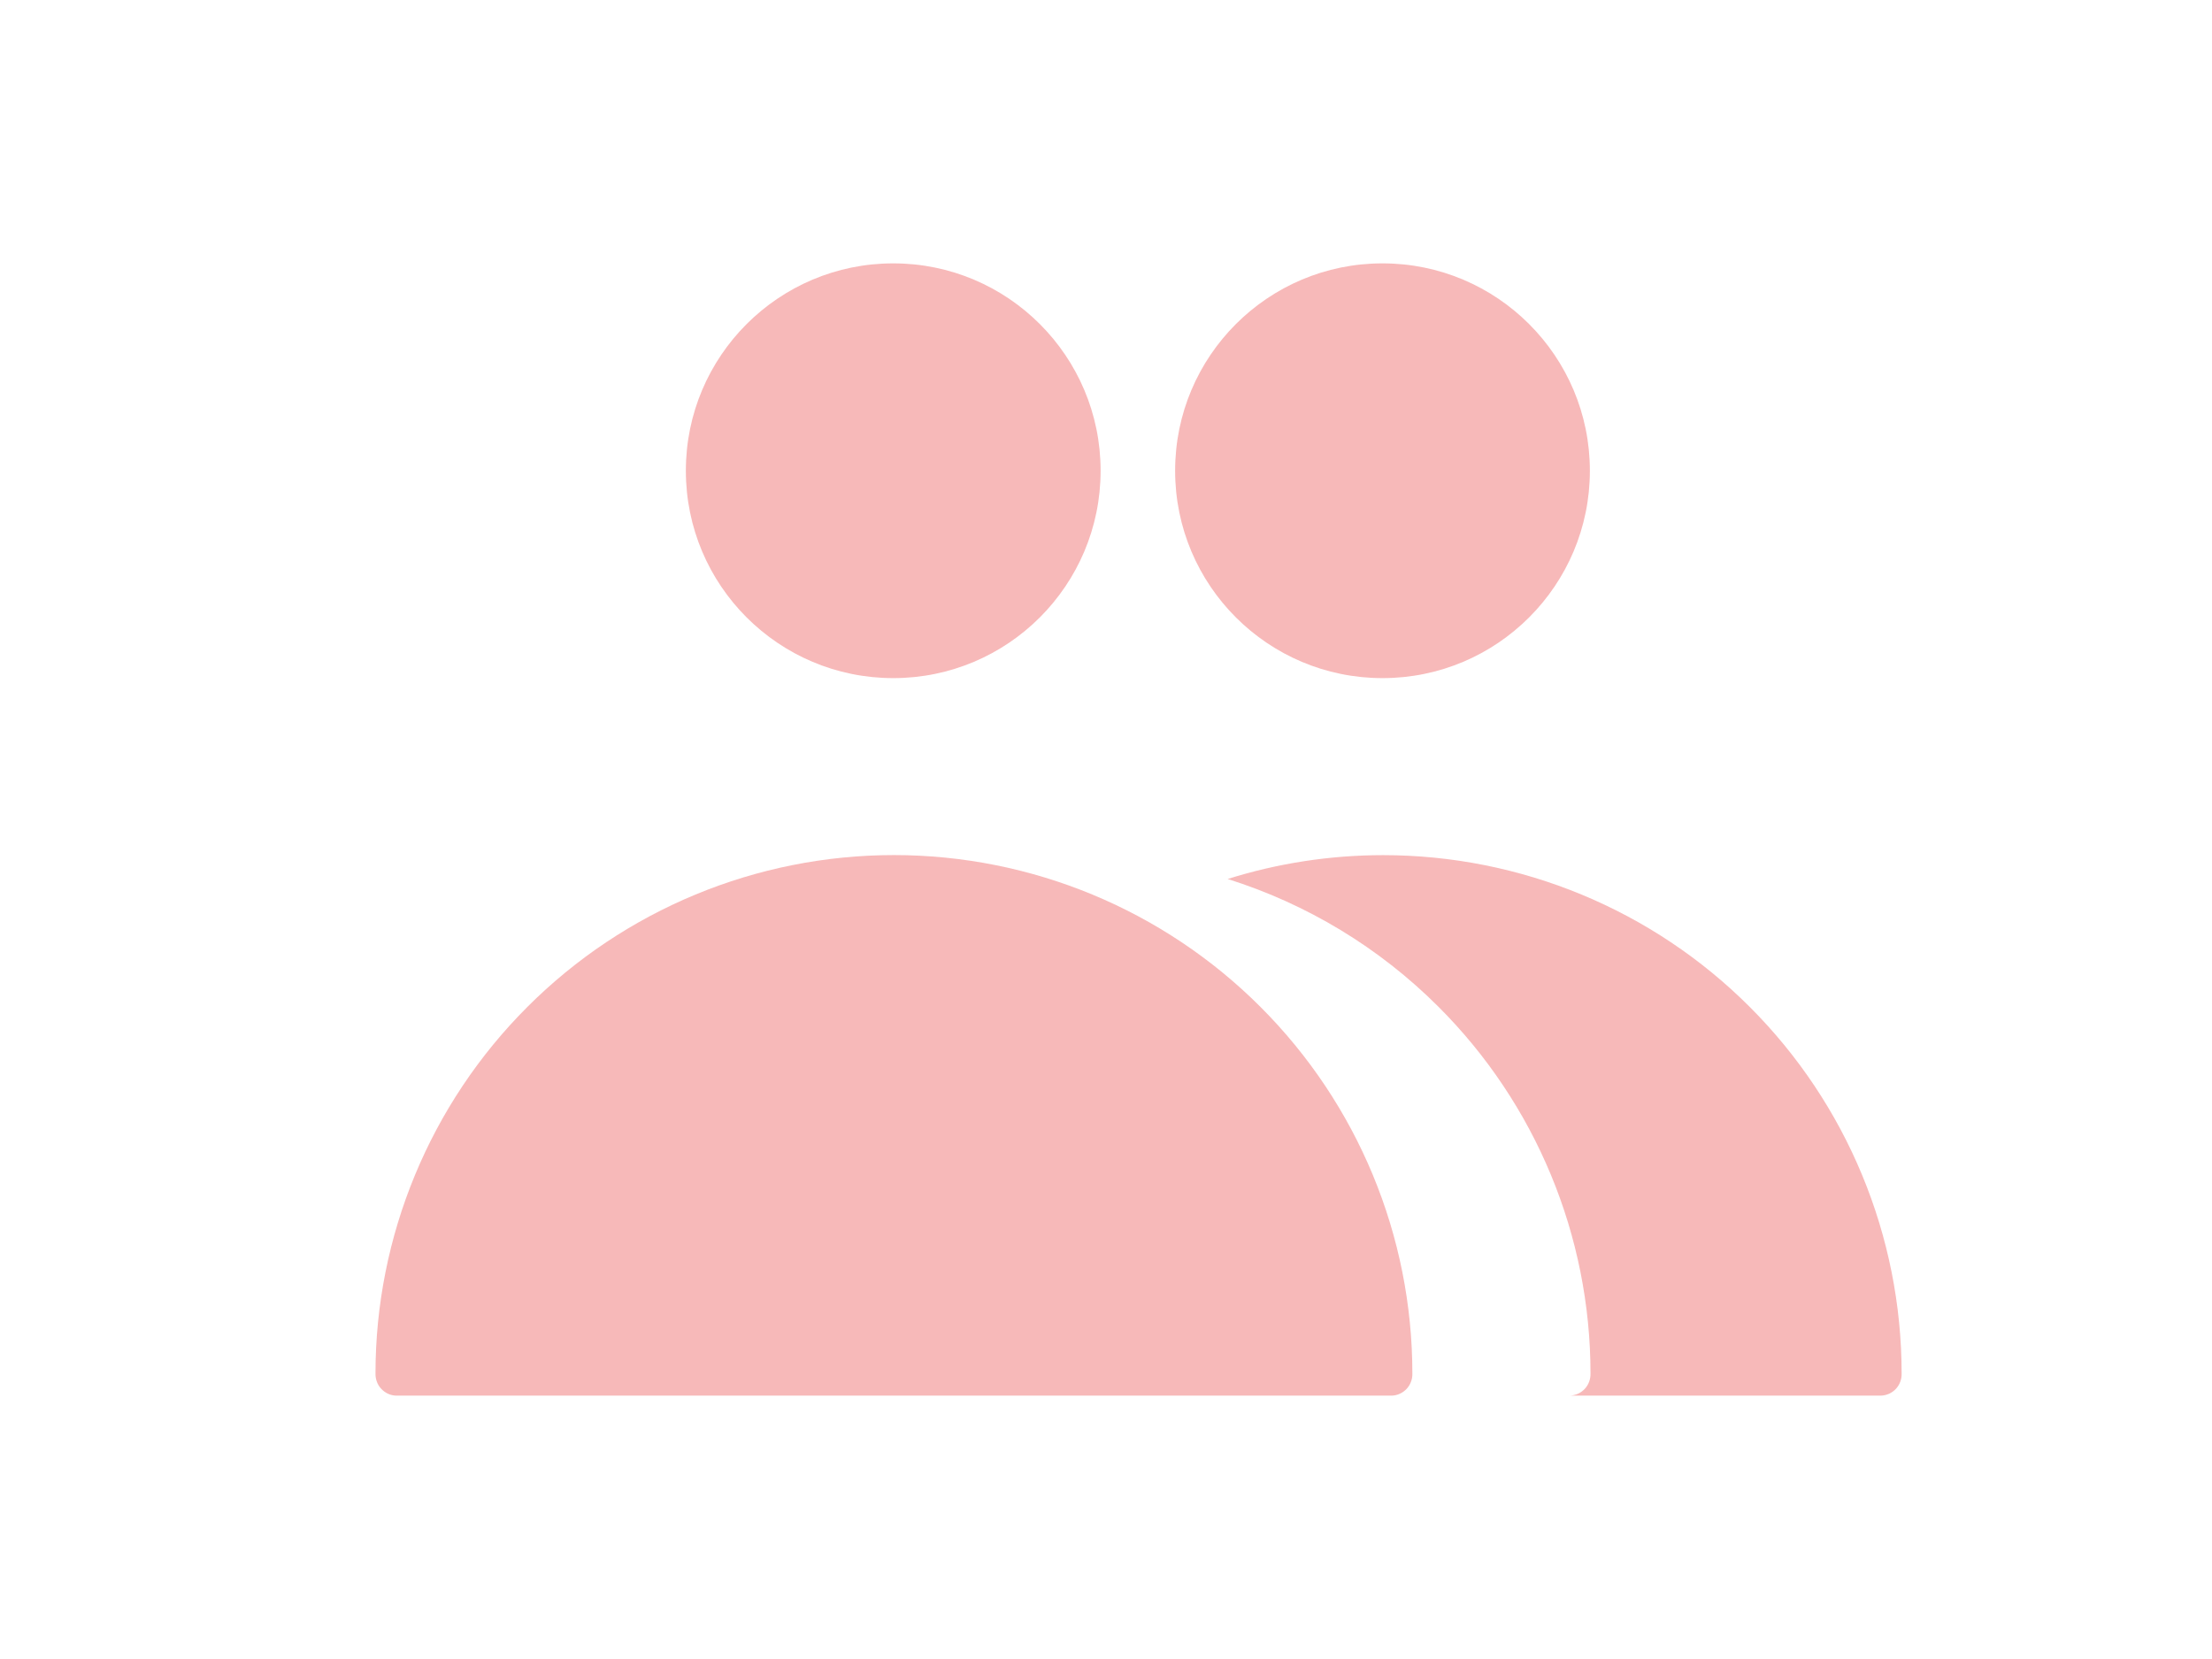
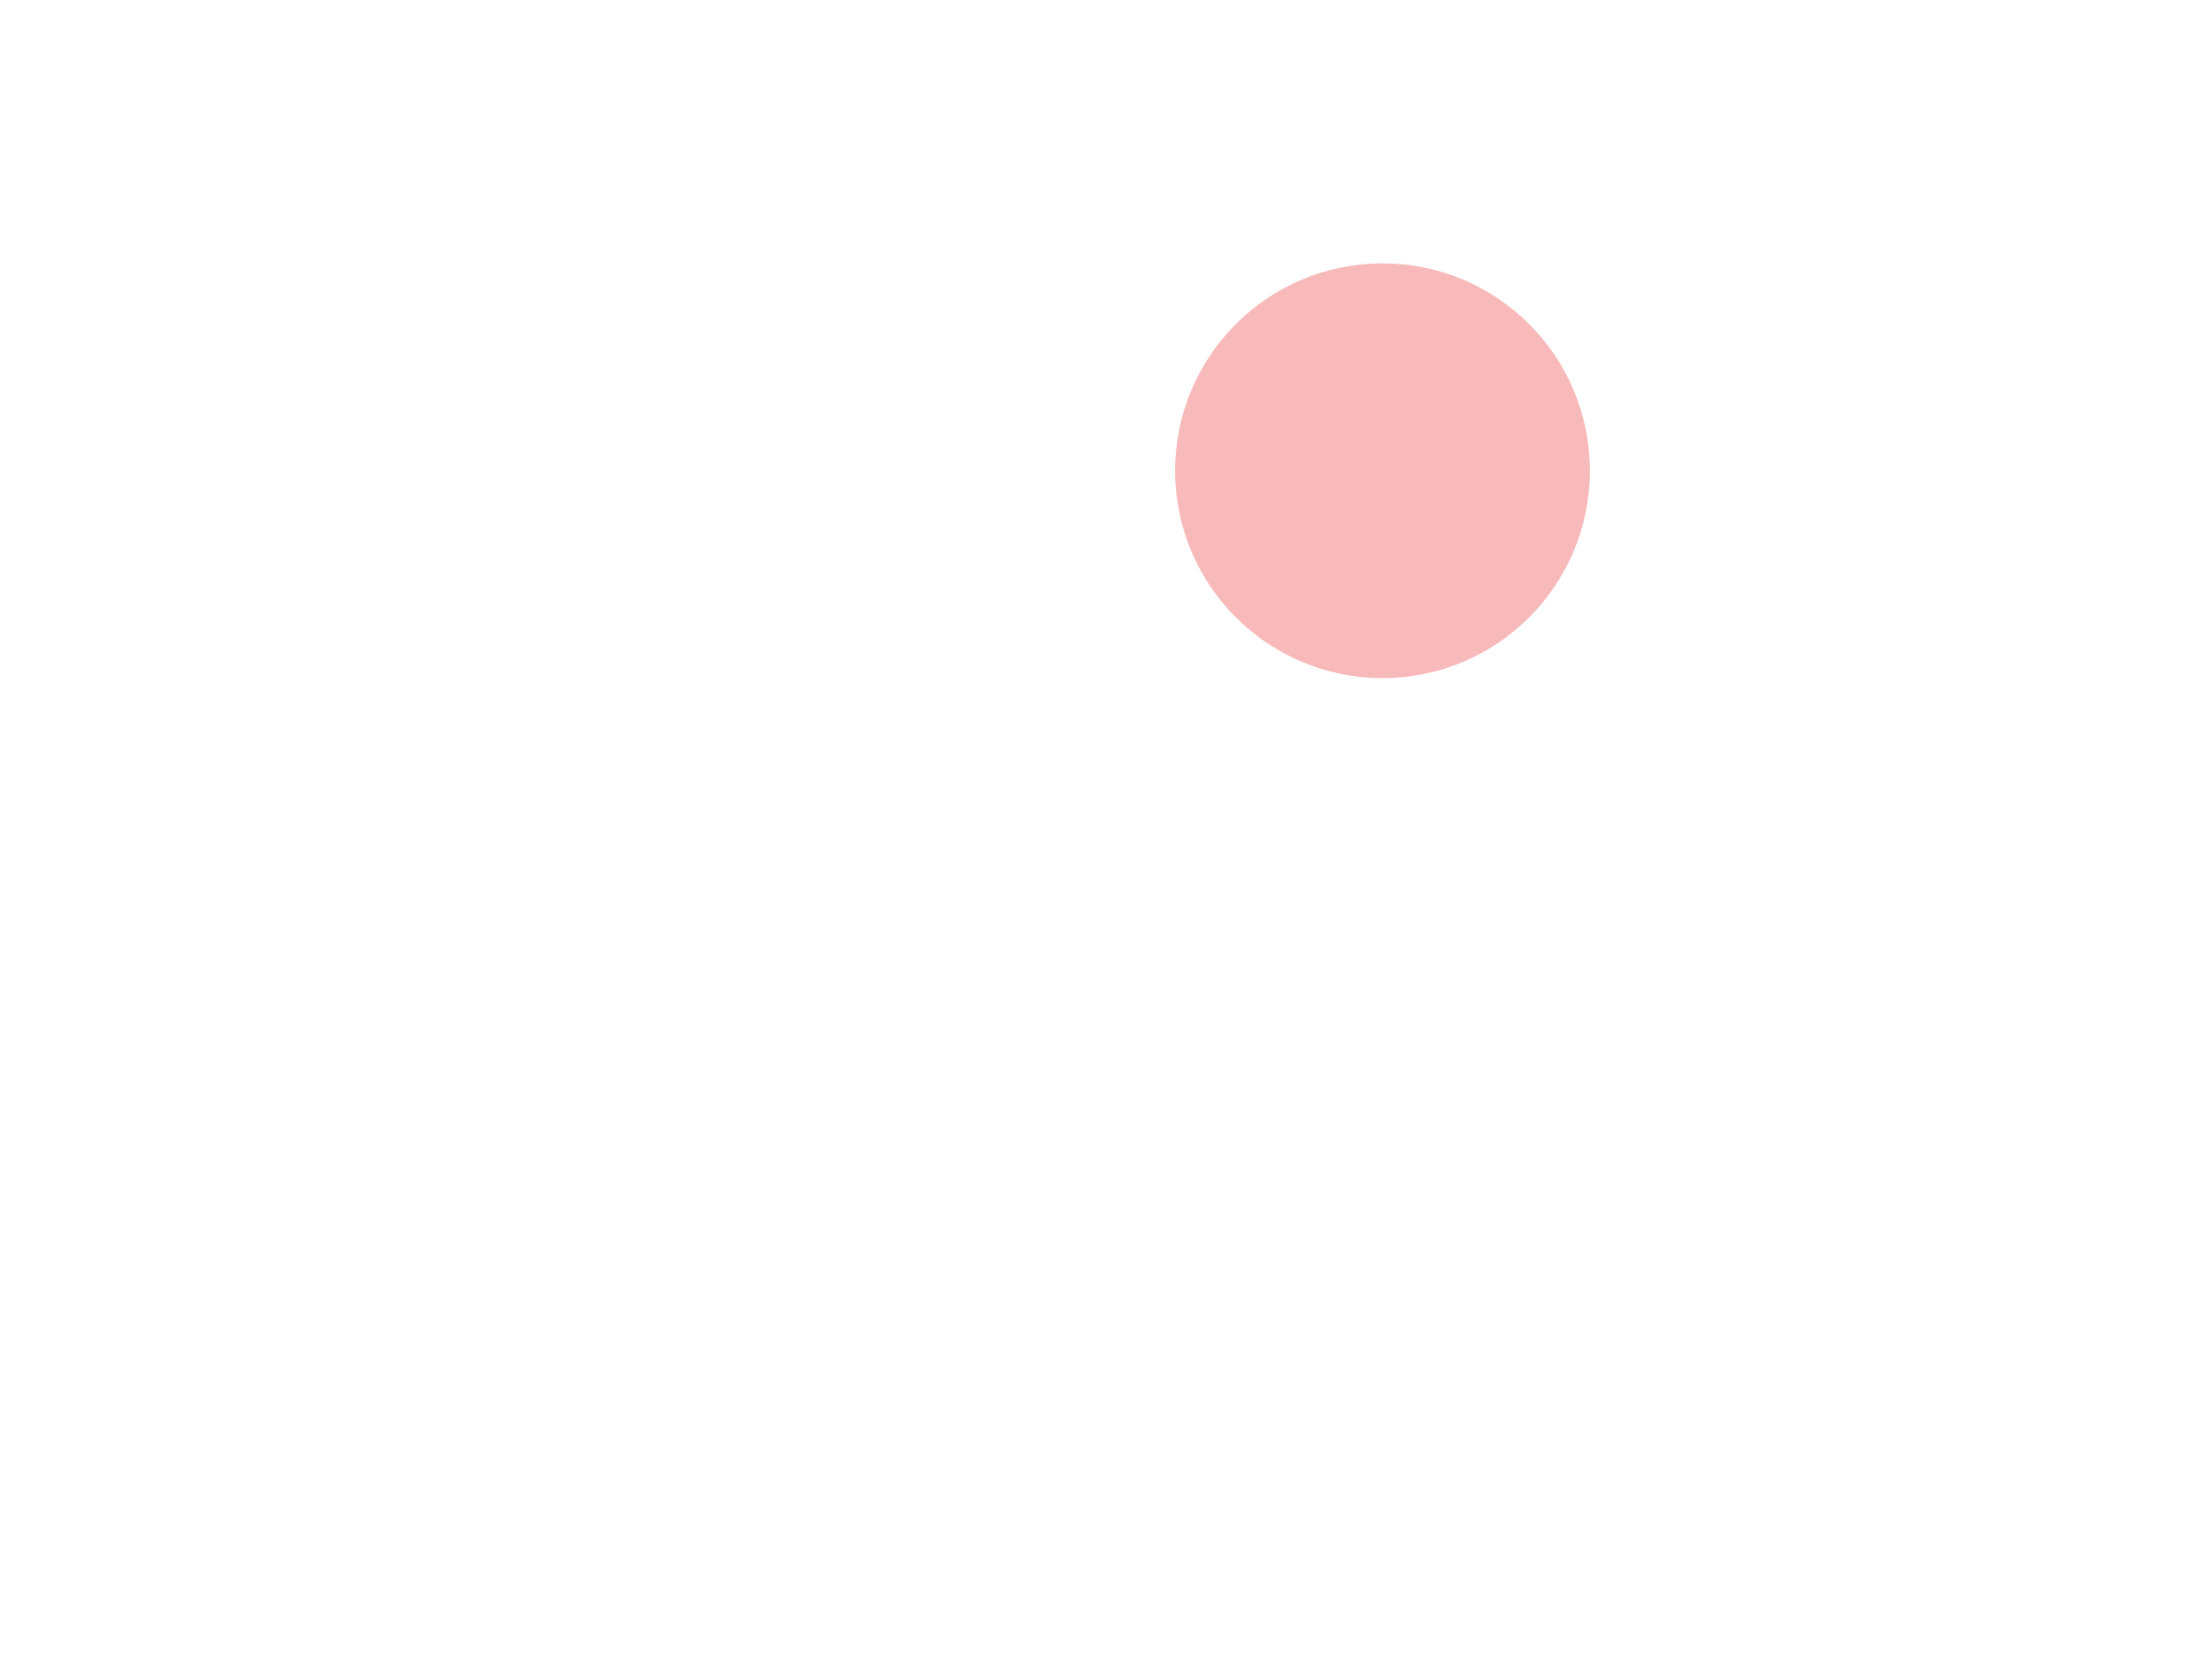
<svg xmlns="http://www.w3.org/2000/svg" width="32" height="24" viewBox="0 0 32 24" fill="none">
-   <path d="M20 9.81C21.657 9.81 23 8.467 23 6.81C23 5.153 21.657 3.81 20 3.81C18.343 3.81 17 5.153 17 6.81C17 8.467 18.343 9.81 20 9.81Z" fill="#F7B9B9" />
-   <path d="M20.01 12.371C21.999 12.371 23.907 13.16 25.313 14.567C26.72 15.973 27.51 17.882 27.51 19.871C27.511 19.911 27.505 19.952 27.49 19.99C27.476 20.028 27.454 20.063 27.427 20.092C27.399 20.122 27.365 20.146 27.328 20.163C27.291 20.179 27.25 20.189 27.21 20.19H22.709C22.75 20.189 22.79 20.179 22.827 20.163C22.864 20.146 22.898 20.122 22.926 20.092C22.953 20.063 22.975 20.028 22.989 19.99C23.003 19.952 23.01 19.911 23.009 19.871C23.009 17.882 22.219 15.973 20.812 14.567C19.951 13.705 18.901 13.075 17.76 12.716C18.481 12.489 19.239 12.371 20.01 12.371Z" fill="#F7B9B9" />
-   <path d="M12.922 9.81C14.579 9.81 15.922 8.467 15.922 6.81C15.922 5.153 14.579 3.81 12.922 3.81C11.265 3.81 9.922 5.153 9.922 6.81C9.922 8.467 11.265 9.81 12.922 9.81Z" fill="#F7B9B9" />
-   <path d="M5.732 20.19C5.691 20.189 5.651 20.18 5.614 20.163C5.577 20.146 5.544 20.122 5.516 20.092C5.488 20.063 5.466 20.028 5.452 19.989C5.438 19.951 5.431 19.911 5.432 19.87C5.432 17.881 6.222 15.973 7.629 14.567C9.035 13.16 10.943 12.37 12.932 12.37C14.921 12.37 16.829 13.16 18.235 14.567C19.642 15.973 20.432 17.881 20.432 19.87C20.433 19.911 20.427 19.951 20.412 19.989C20.398 20.028 20.376 20.063 20.349 20.092C20.321 20.122 20.287 20.146 20.25 20.163C20.213 20.18 20.173 20.189 20.132 20.19H5.732Z" fill="#F7B9B9" />
+   <path d="M20 9.81C21.657 9.81 23 8.467 23 6.81C23 5.153 21.657 3.81 20 3.81C18.343 3.81 17 5.153 17 6.81C17 8.467 18.343 9.81 20 9.81" fill="#F7B9B9" />
</svg>